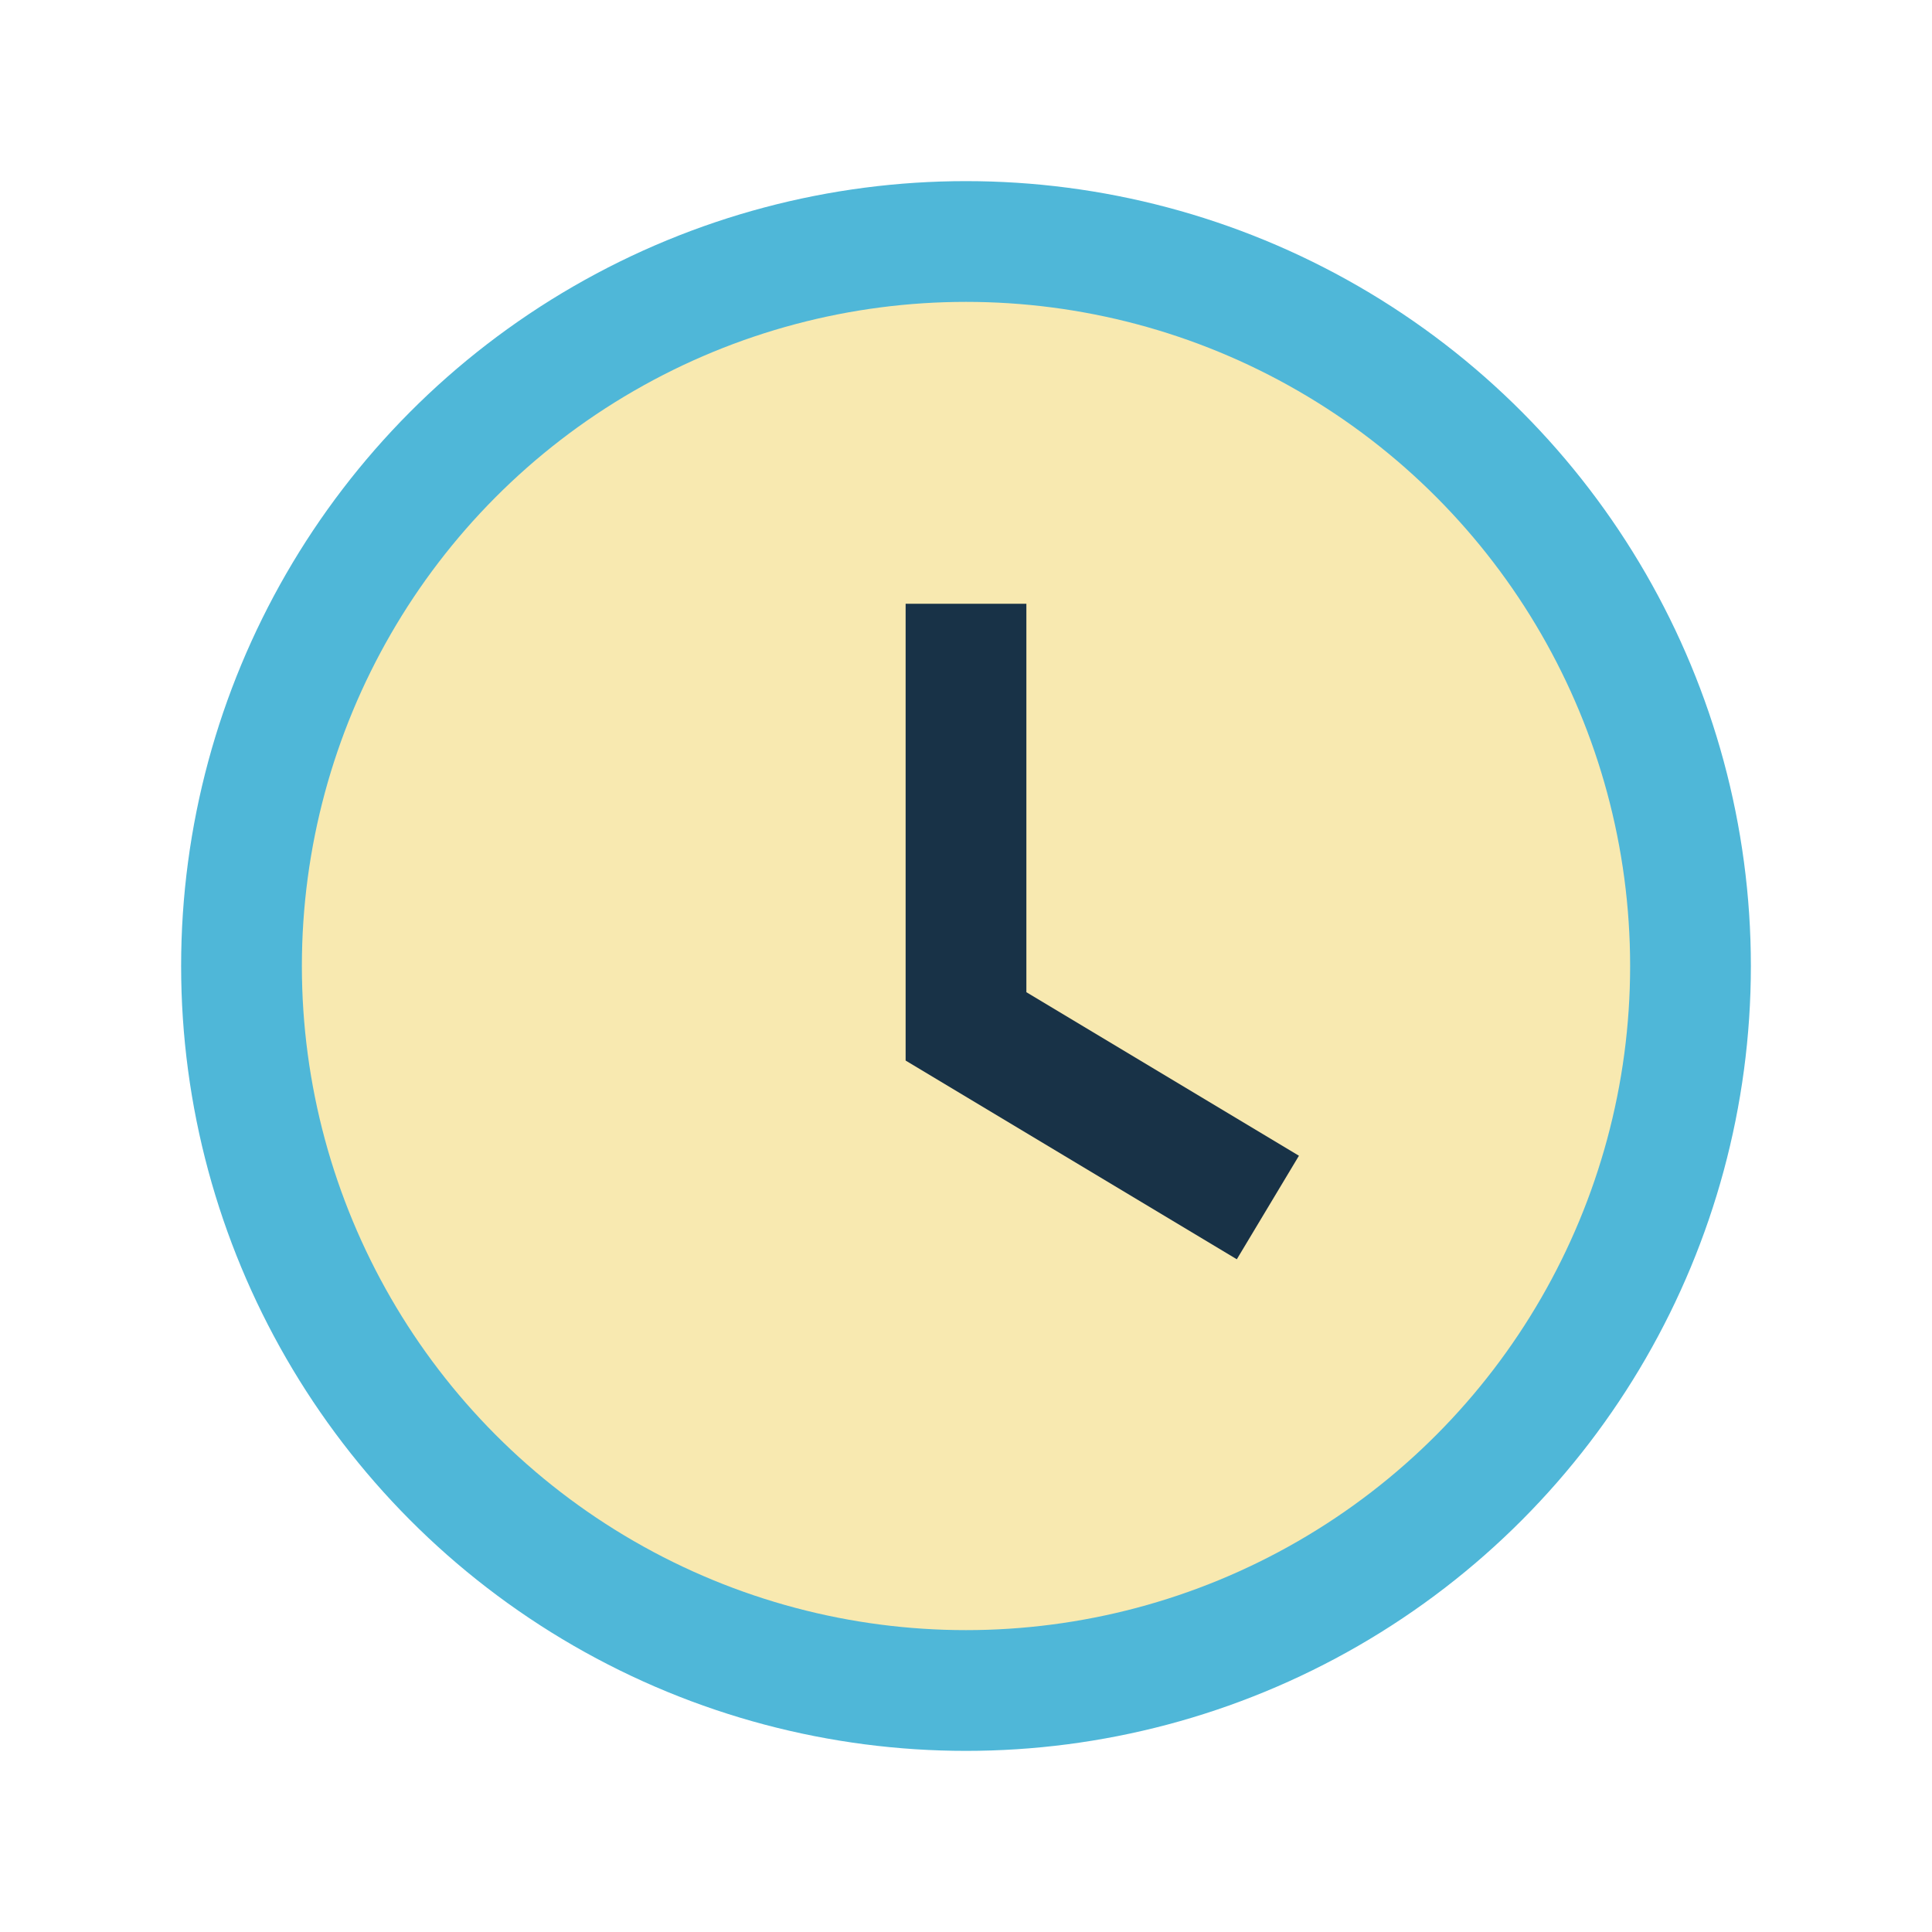
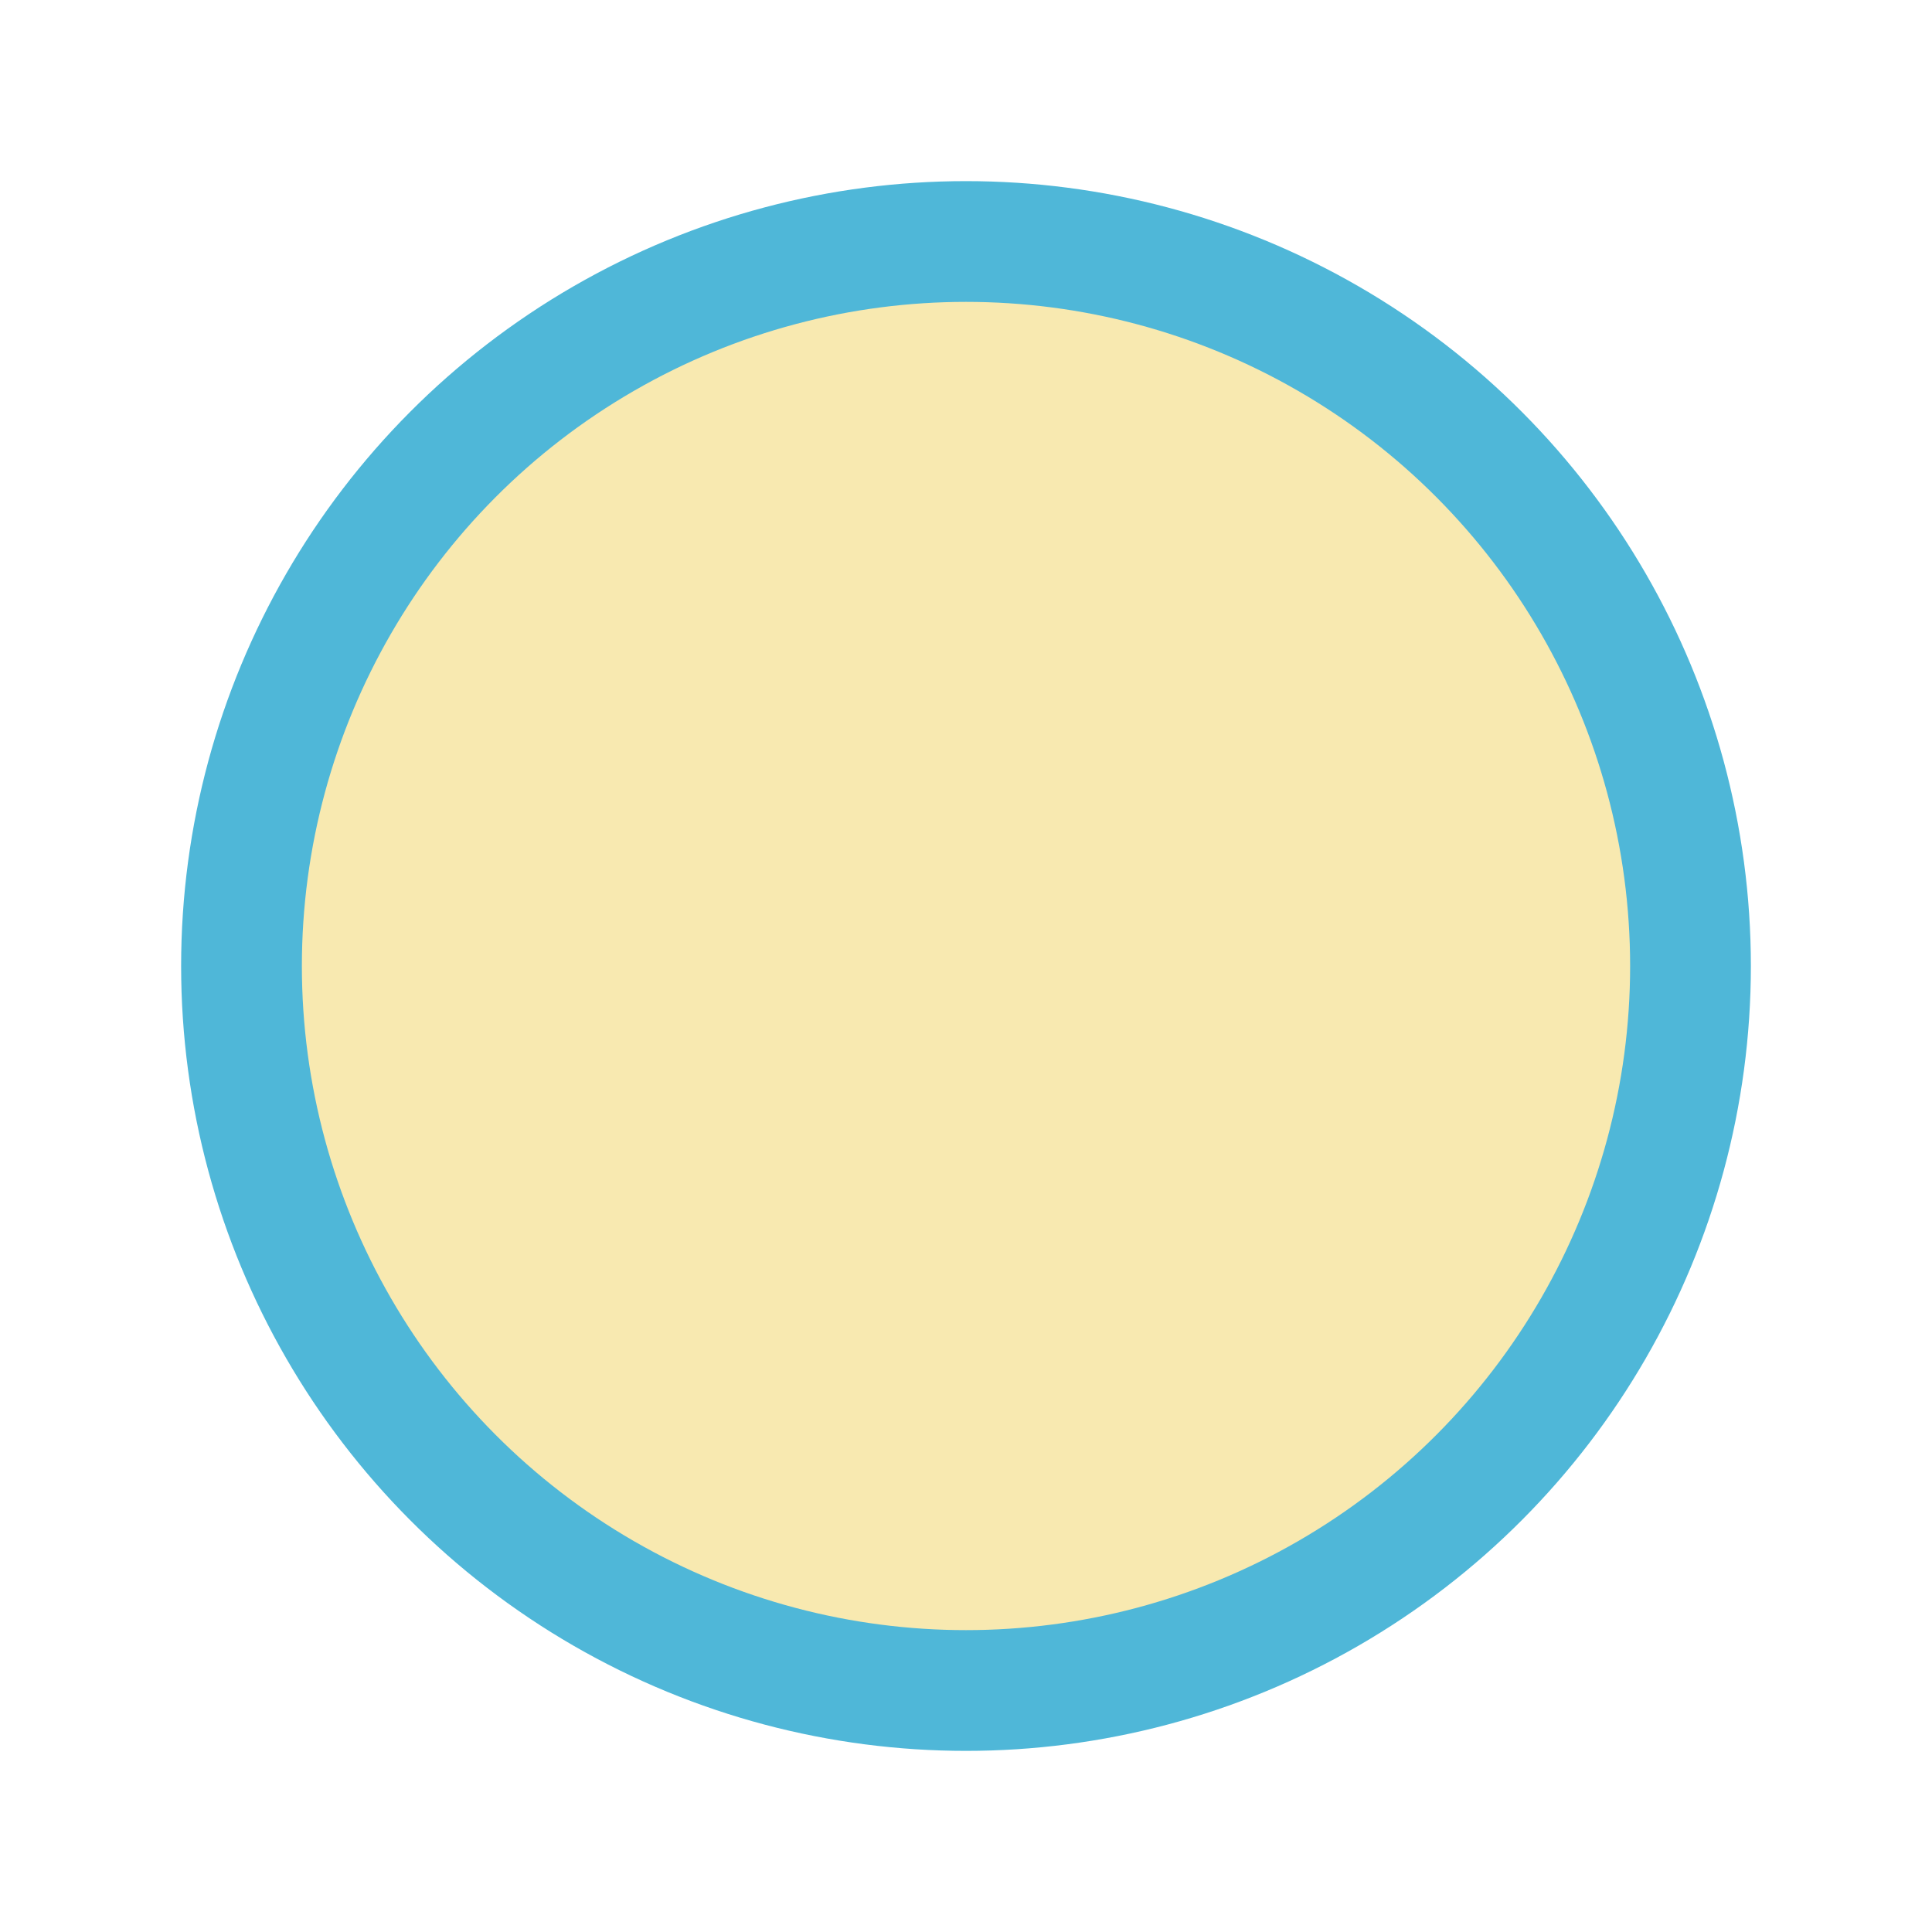
<svg xmlns="http://www.w3.org/2000/svg" width="32" height="32" viewBox="0 0 32 32">
  <circle cx="16" cy="16" r="12" fill="#F8E9B0" stroke="#4FB7D8" stroke-width="2" />
-   <path d="M16 10v7l5 3" stroke="#183247" stroke-width="2" fill="none" />
</svg>